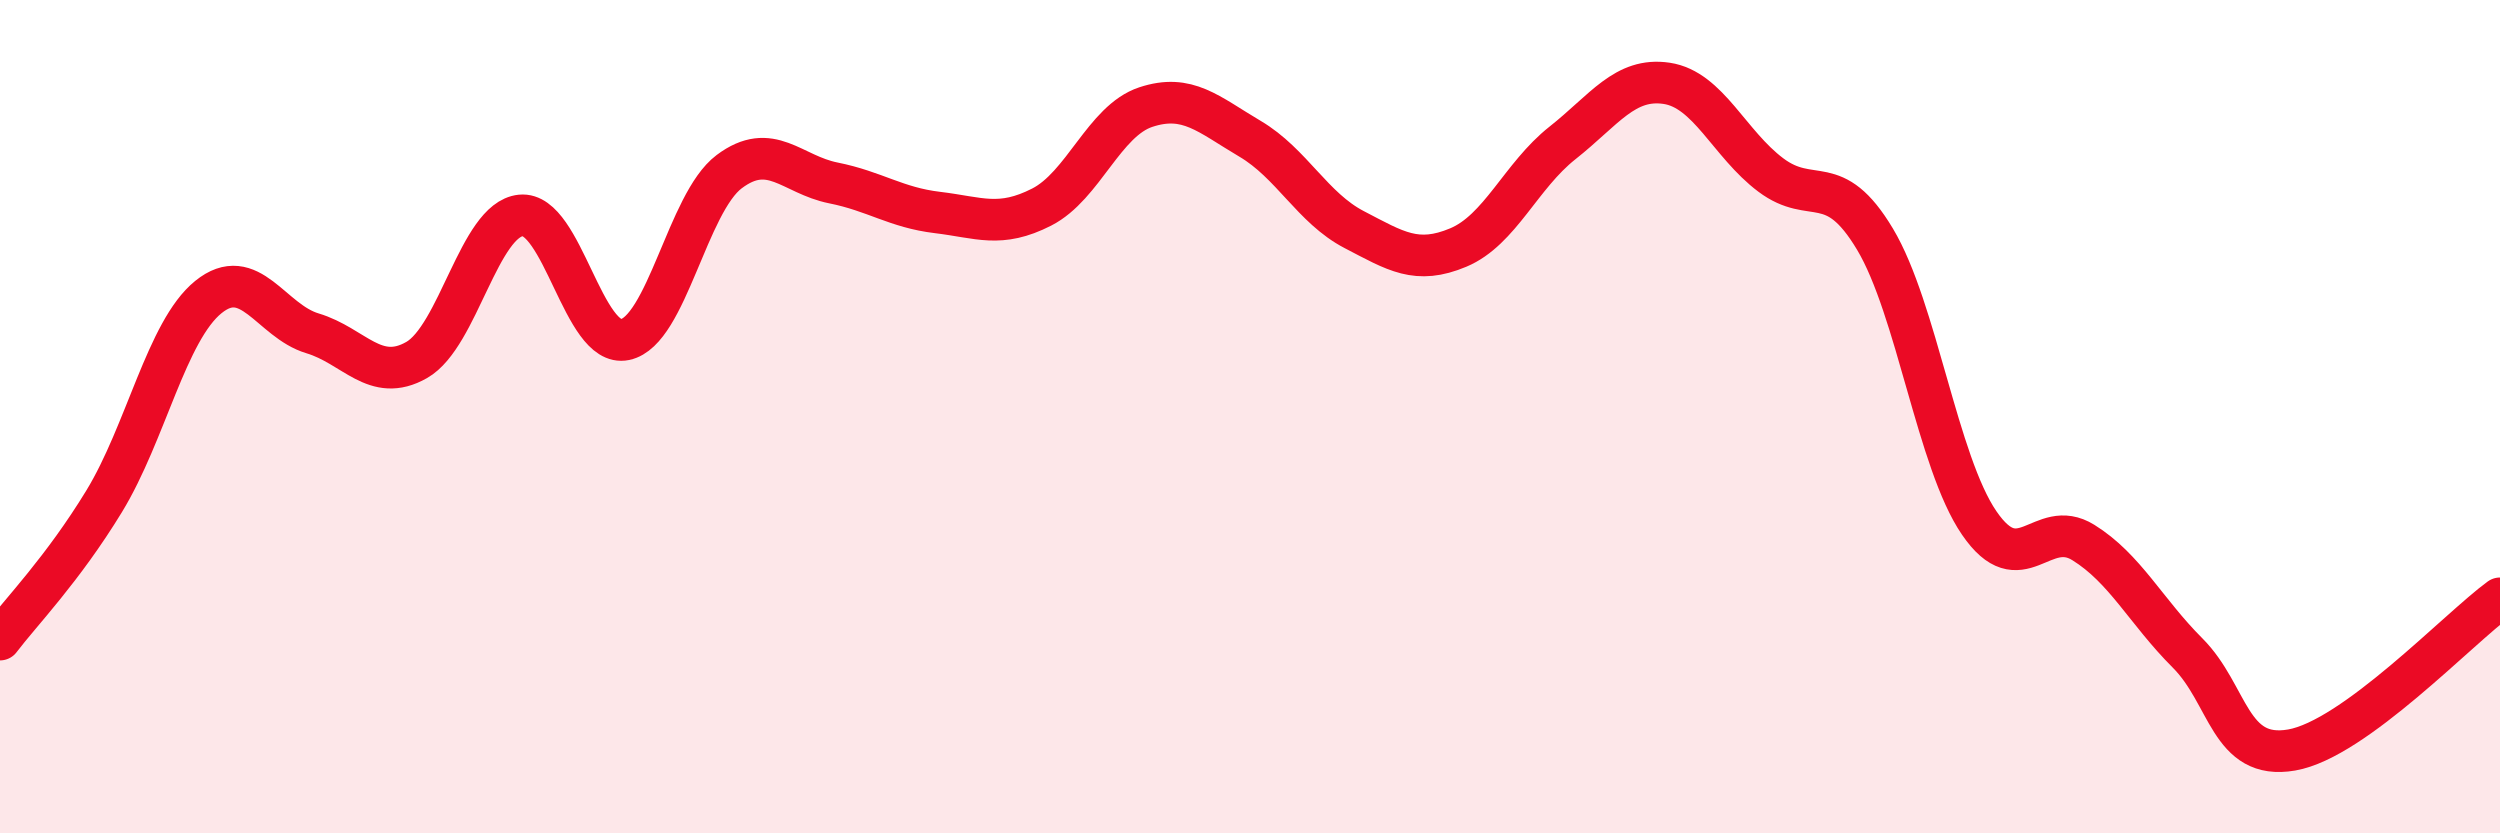
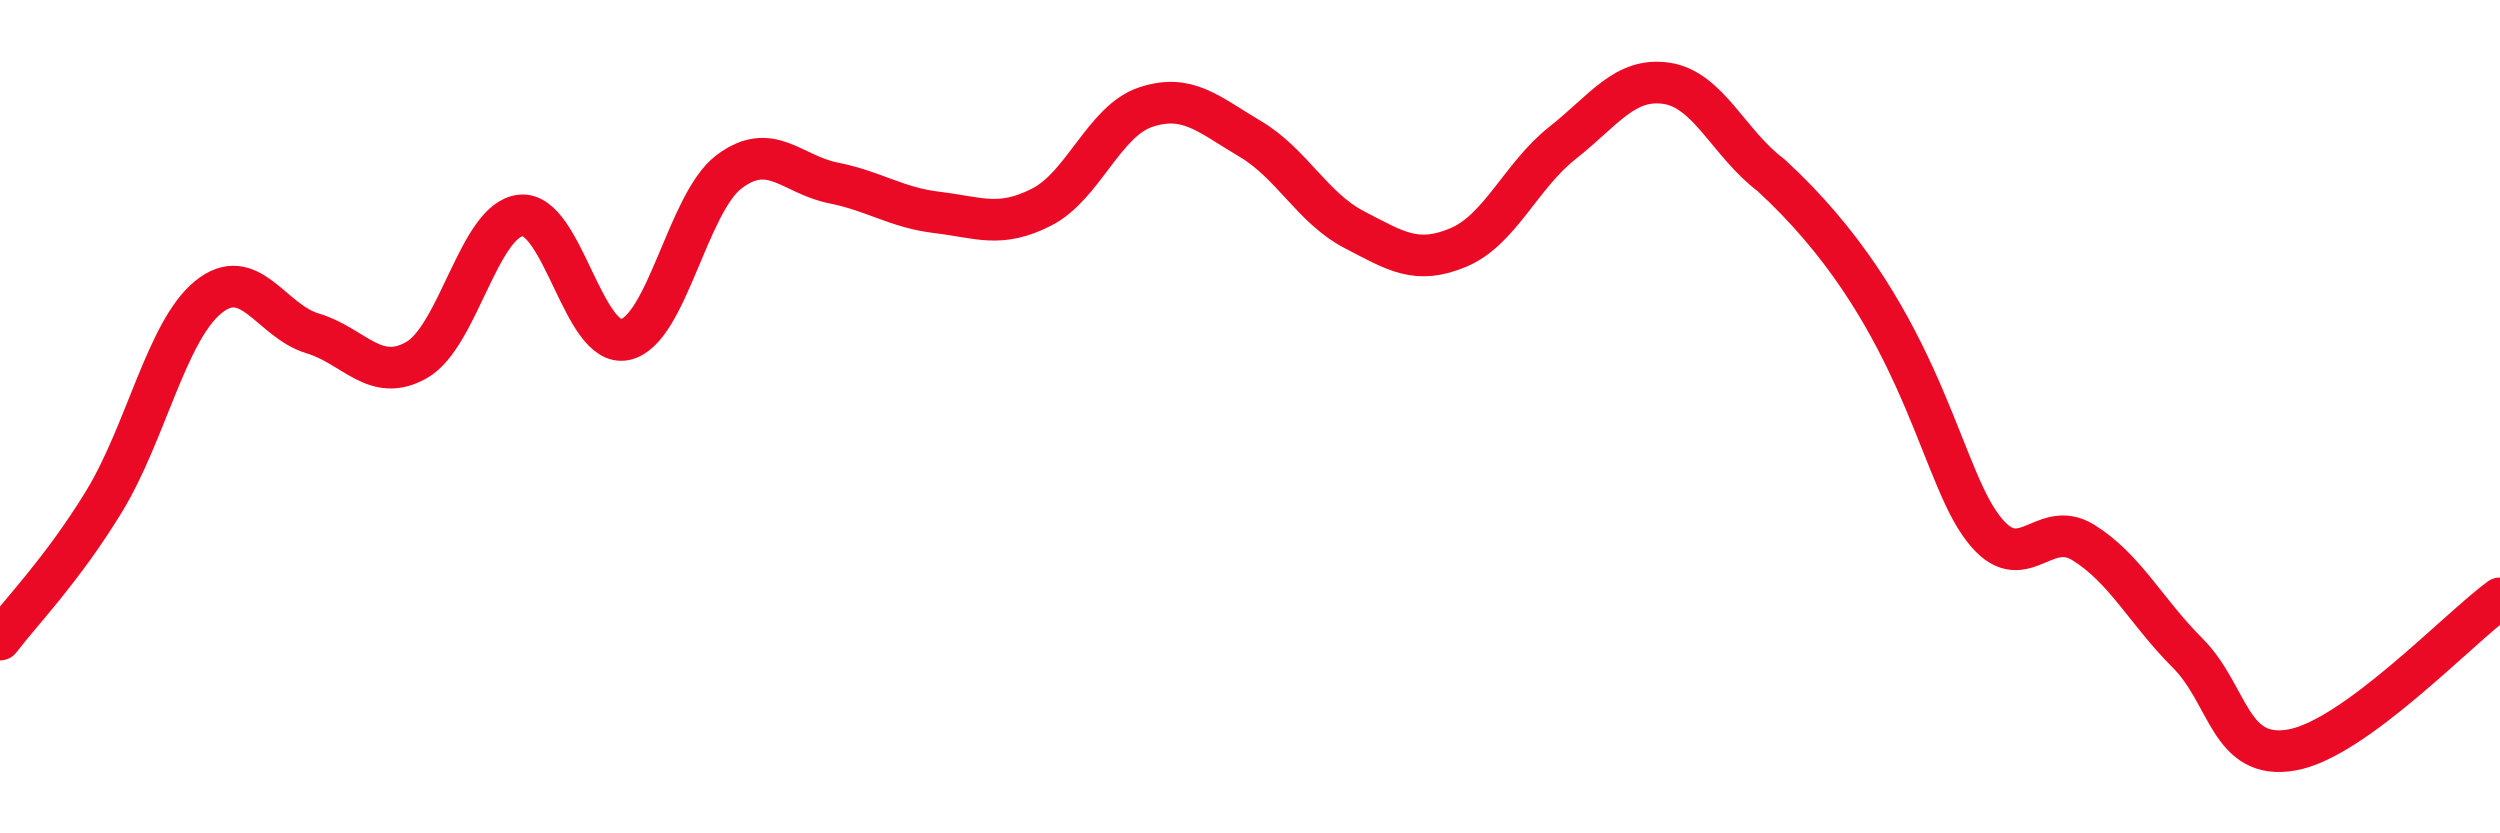
<svg xmlns="http://www.w3.org/2000/svg" width="60" height="20" viewBox="0 0 60 20">
-   <path d="M 0,15.35 C 0.5,14.69 1.5,13.67 2.5,12.03 C 3.5,10.39 4,7.94 5,7.13 C 6,6.32 6.5,7.7 7.5,8 C 8.5,8.3 9,9.21 10,8.64 C 11,8.07 11.5,5.27 12.5,5.17 C 13.5,5.07 14,8.36 15,8.15 C 16,7.94 16.5,4.87 17.5,4.12 C 18.5,3.37 19,4.19 20,4.39 C 21,4.59 21.5,4.98 22.5,5.1 C 23.5,5.22 24,5.48 25,4.97 C 26,4.46 26.5,2.9 27.5,2.57 C 28.5,2.24 29,2.74 30,3.33 C 31,3.92 31.5,4.99 32.5,5.51 C 33.5,6.03 34,6.36 35,5.94 C 36,5.52 36.5,4.22 37.5,3.43 C 38.5,2.64 39,1.85 40,2 C 41,2.15 41.5,3.45 42.5,4.2 C 43.5,4.95 44,4.07 45,5.74 C 46,7.41 46.5,11.09 47.5,12.55 C 48.5,14.01 49,12.4 50,13.02 C 51,13.64 51.5,14.67 52.5,15.67 C 53.5,16.67 53.5,18.26 55,18 C 56.5,17.74 59,15.09 60,14.36L60 20L0 20Z" fill="#EB0A25" opacity="0.1" stroke-linecap="round" stroke-linejoin="round" />
-   <path d="M 0,15.35 C 0.5,14.69 1.5,13.67 2.5,12.03 C 3.5,10.39 4,7.94 5,7.13 C 6,6.32 6.5,7.7 7.5,8 C 8.5,8.3 9,9.21 10,8.64 C 11,8.07 11.5,5.27 12.5,5.17 C 13.5,5.07 14,8.36 15,8.15 C 16,7.94 16.5,4.87 17.5,4.12 C 18.5,3.37 19,4.19 20,4.39 C 21,4.59 21.5,4.98 22.5,5.1 C 23.5,5.22 24,5.48 25,4.97 C 26,4.46 26.5,2.9 27.5,2.57 C 28.5,2.24 29,2.74 30,3.33 C 31,3.92 31.5,4.99 32.5,5.51 C 33.5,6.03 34,6.36 35,5.94 C 36,5.52 36.5,4.22 37.5,3.43 C 38.5,2.64 39,1.85 40,2 C 41,2.15 41.5,3.45 42.5,4.2 C 43.5,4.95 44,4.07 45,5.74 C 46,7.41 46.5,11.09 47.5,12.55 C 48.5,14.01 49,12.4 50,13.02 C 51,13.64 51.5,14.67 52.5,15.67 C 53.5,16.67 53.5,18.26 55,18 C 56.5,17.74 59,15.09 60,14.36" stroke="#EB0A25" stroke-width="1" fill="none" stroke-linecap="round" stroke-linejoin="round" />
+   <path d="M 0,15.35 C 0.5,14.69 1.5,13.67 2.5,12.03 C 3.5,10.39 4,7.94 5,7.13 C 6,6.32 6.5,7.7 7.5,8 C 8.5,8.3 9,9.21 10,8.64 C 11,8.07 11.5,5.27 12.5,5.17 C 13.5,5.07 14,8.36 15,8.15 C 16,7.94 16.5,4.87 17.5,4.12 C 18.5,3.37 19,4.19 20,4.39 C 21,4.59 21.5,4.98 22.5,5.1 C 23.5,5.22 24,5.48 25,4.97 C 26,4.46 26.5,2.9 27.5,2.57 C 28.5,2.24 29,2.74 30,3.33 C 31,3.92 31.5,4.99 32.5,5.51 C 33.5,6.03 34,6.36 35,5.94 C 36,5.52 36.5,4.22 37.5,3.43 C 38.5,2.64 39,1.85 40,2 C 41,2.15 41.5,3.45 42.5,4.2 C 46,7.41 46.5,11.09 47.5,12.55 C 48.5,14.01 49,12.4 50,13.02 C 51,13.64 51.5,14.67 52.5,15.67 C 53.5,16.67 53.5,18.26 55,18 C 56.5,17.74 59,15.09 60,14.36" stroke="#EB0A25" stroke-width="1" fill="none" stroke-linecap="round" stroke-linejoin="round" />
</svg>